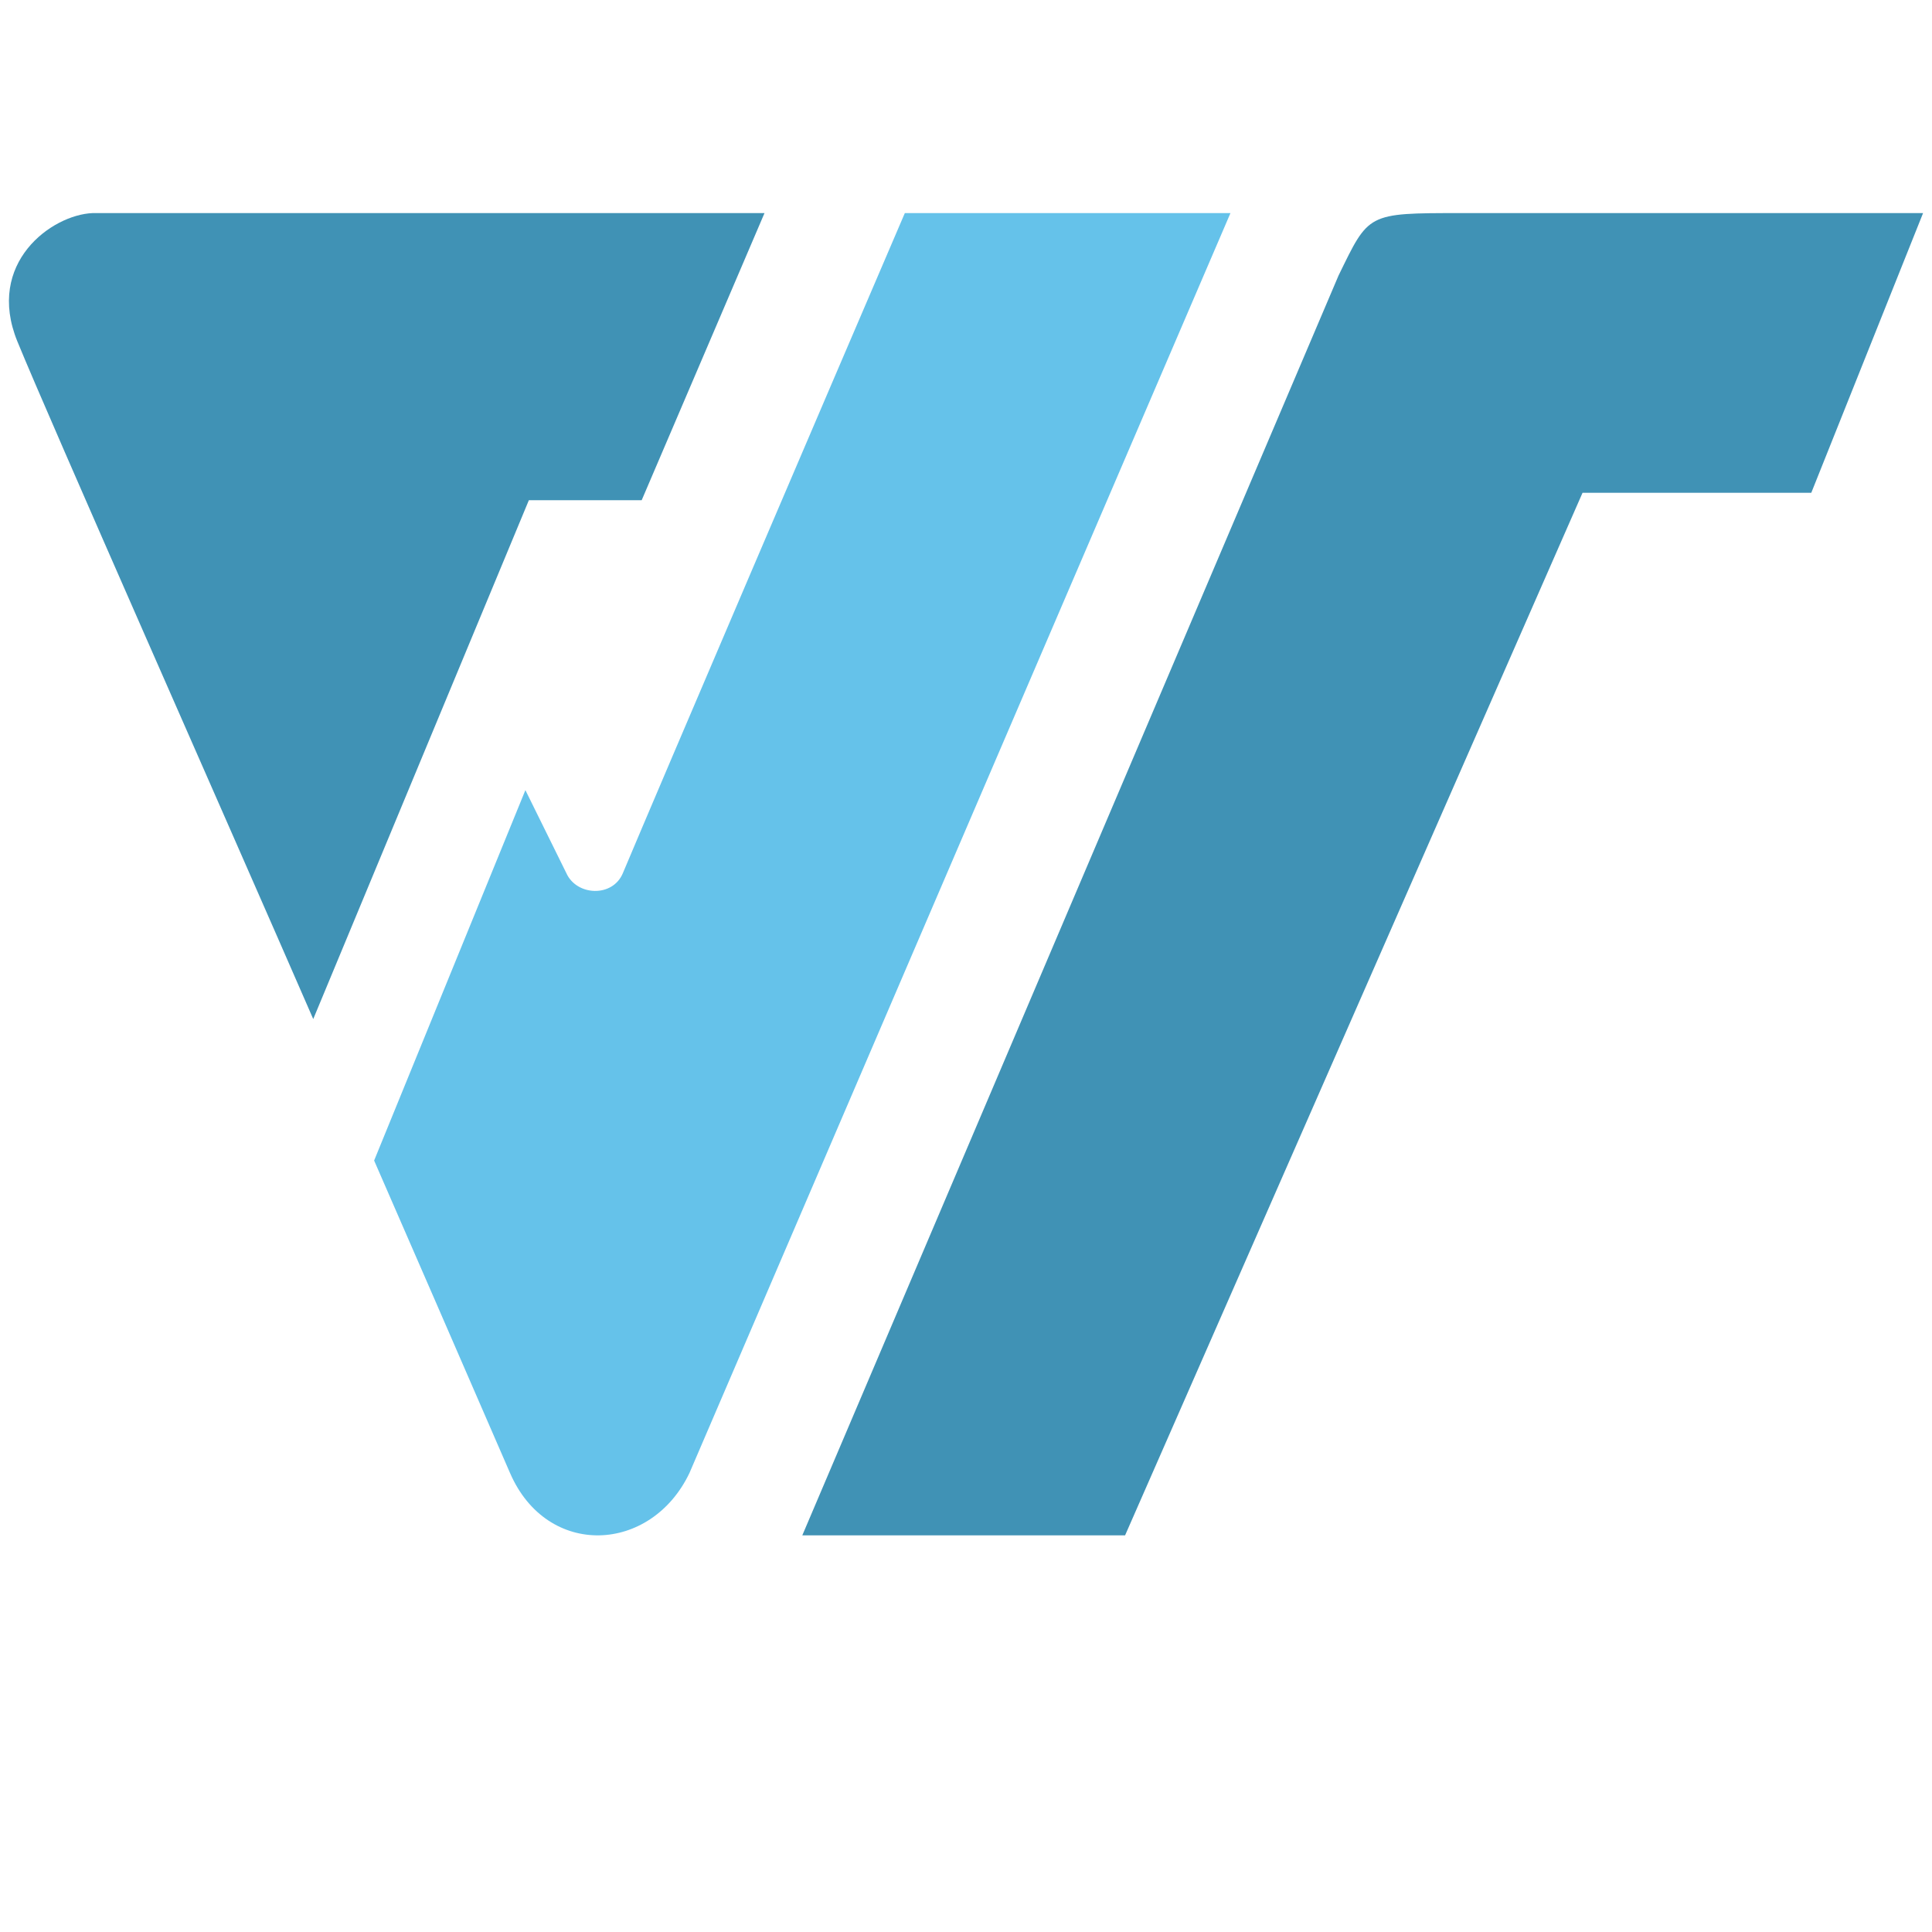
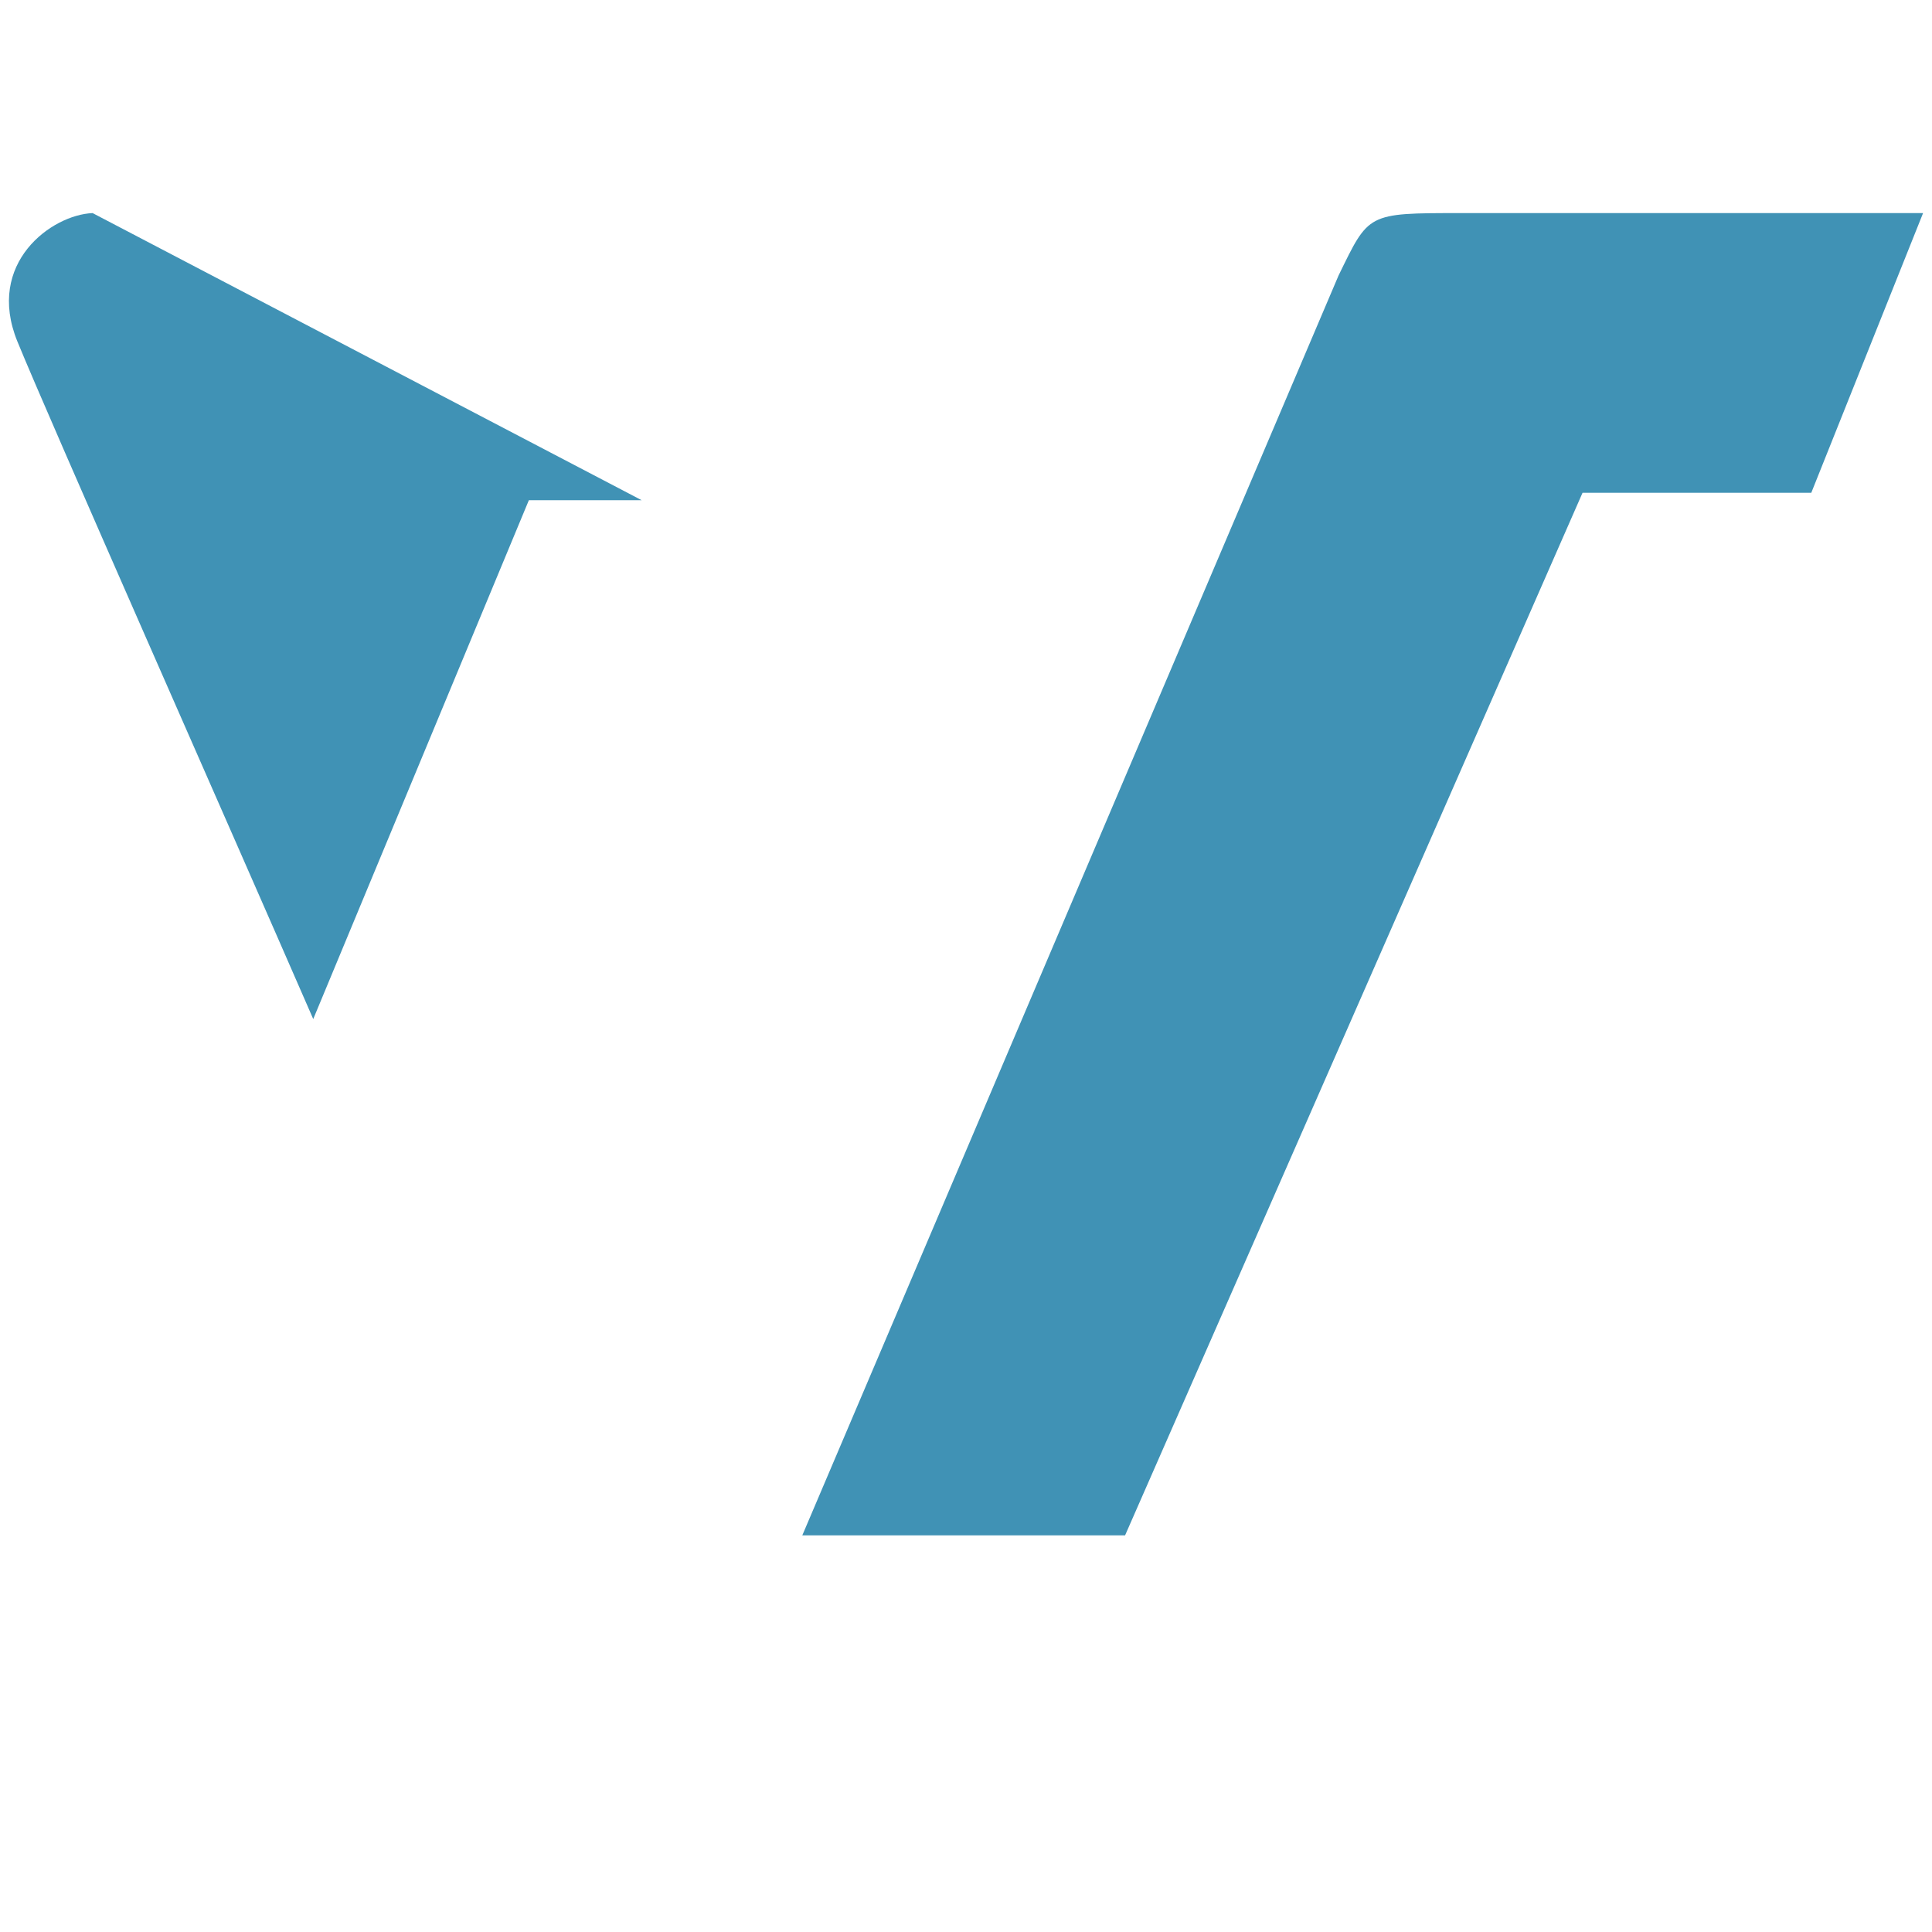
<svg xmlns="http://www.w3.org/2000/svg" width="430" height="430" viewBox="0 0 68 53" fill="none">
  <g id="Group 5">
-     <path id="Vector 8" d="M43.308 4.19617e-05H31.847C29.08 6.445 23.293 19.973 21.921 23.236C21.56 24.095 20.297 24.034 19.936 23.236L18.492 20.31L13.168 33.347C14.07 35.416 16.29 40.513 17.951 44.344C19.257 47.359 22.914 47.182 24.267 44.344L43.308 4.19617e-05Z" fill="#65C2EA" />
    <path id="Vector 9" d="M28.238 46.54L39.599 46.54L55.7 9.845L63.751 9.845L67.686 0L51.406 0C48.1 0 48.186 0 47.113 2.196L28.238 46.54Z" fill="#4092B5" />
-     <path id="Vector 6" d="M18.614 10.106L11.025 28.367C7.937 21.275 1.743 7.287 0.613 4.521C-0.516 1.755 1.819 0.059 3.26 4.19617e-05H26.908L22.585 10.106H18.614Z" fill="#4092B5" />
+     <path id="Vector 6" d="M18.614 10.106L11.025 28.367C7.937 21.275 1.743 7.287 0.613 4.521C-0.516 1.755 1.819 0.059 3.26 4.19617e-05L22.585 10.106H18.614Z" fill="#4092B5" />
  </g>
</svg>